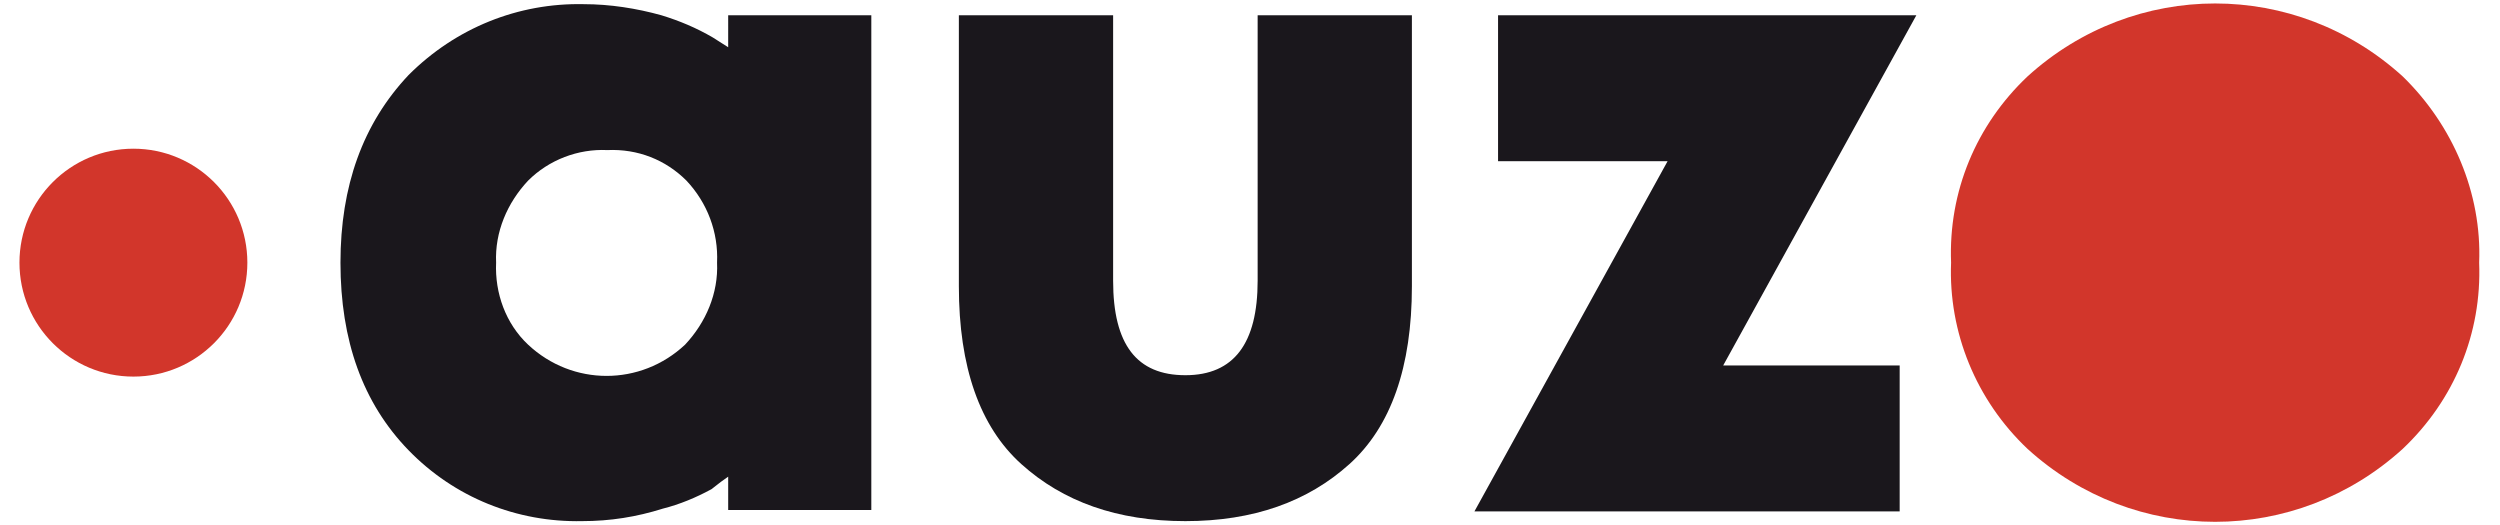
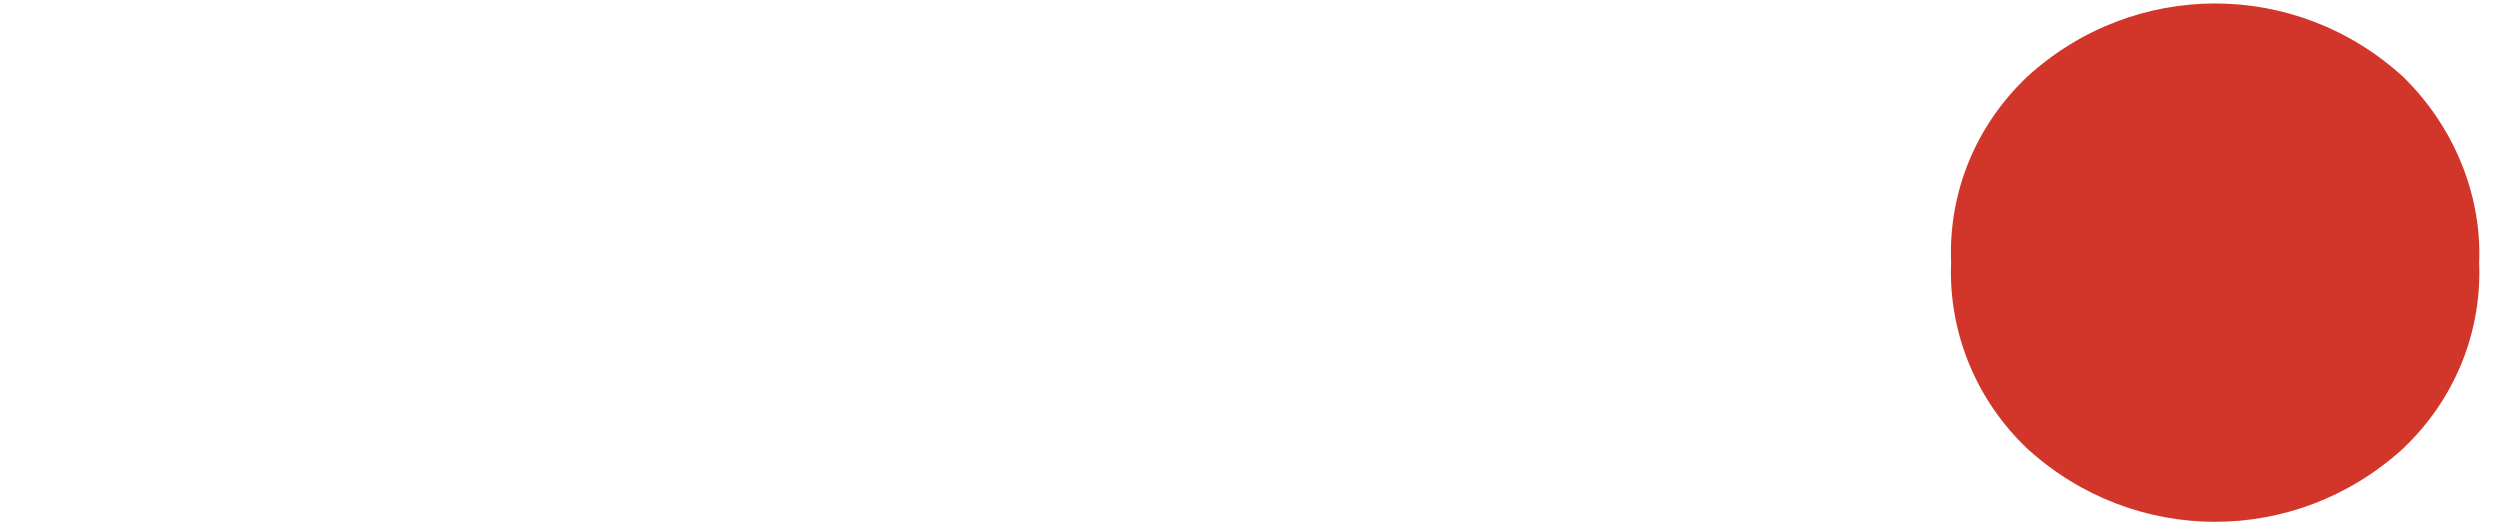
<svg xmlns="http://www.w3.org/2000/svg" version="1.1" id="Layer_1" x="0px" y="0px" viewBox="0 0 179.9 37.8" style="enable-background:new 0 0 179.9 37.8;" xml:space="preserve">
  <style type="text/css">
	.st0{fill:#1A171C;}
	.st1{fill:#D2362B;}
</style>
  <title>Artboard 2</title>
-   <path class="st0" d="M62.7,1.1v35.6H52.4v-2.4c-0.3,0.2-0.7,0.5-1.2,0.9c-1.1,0.6-2.3,1.1-3.5,1.4c-1.9,0.6-3.8,0.9-5.8,0.9  c-4.7,0.1-9.2-1.7-12.5-5.1c-3.3-3.4-4.9-7.9-4.9-13.5c0-5.5,1.6-10,4.9-13.5C32.8,2,37.3,0.2,42,0.3c1.9,0,3.8,0.3,5.6,0.8  c1.3,0.4,2.5,0.9,3.7,1.6l1.1,0.7V1.1H62.7z M38,13c-1.5,1.6-2.4,3.7-2.3,5.9c-0.1,2.2,0.7,4.4,2.3,5.9c3.2,3,8.1,3,11.3,0  c1.5-1.6,2.4-3.7,2.3-5.9c0.1-2.2-0.7-4.3-2.2-5.9c-1.5-1.5-3.5-2.3-5.7-2.2C41.6,10.7,39.5,11.5,38,13z" />
-   <path class="st0" d="M97.1,33.4c-3,2.7-6.9,4.1-11.8,4.1s-8.8-1.4-11.8-4.1c-3-2.7-4.5-7-4.5-12.8V1.1h11.1v19.1  c0,4.6,1.7,6.8,5.2,6.8c3.5,0,5.2-2.3,5.2-6.8V1.1h11.1v19.5C101.6,26.4,100.1,30.7,97.1,33.4z" />
-   <path class="st0" d="M107.8,11.6V1.1h30.1L124,26.3h12.7v10.5h-30.6L120,11.6H107.8z" />
  <path class="st1" d="M172.9,5.5c-7.7-7-19.3-7-27,0c-3.7,3.5-5.7,8.3-5.5,13.4c-0.2,5,1.8,9.9,5.5,13.4c7.7,7,19.3,7,27,0  c3.7-3.5,5.7-8.3,5.5-13.4C178.6,13.9,176.5,9,172.9,5.5z" />
-   <circle class="st1" cx="9.6" cy="18.9" r="8.2" />
</svg>